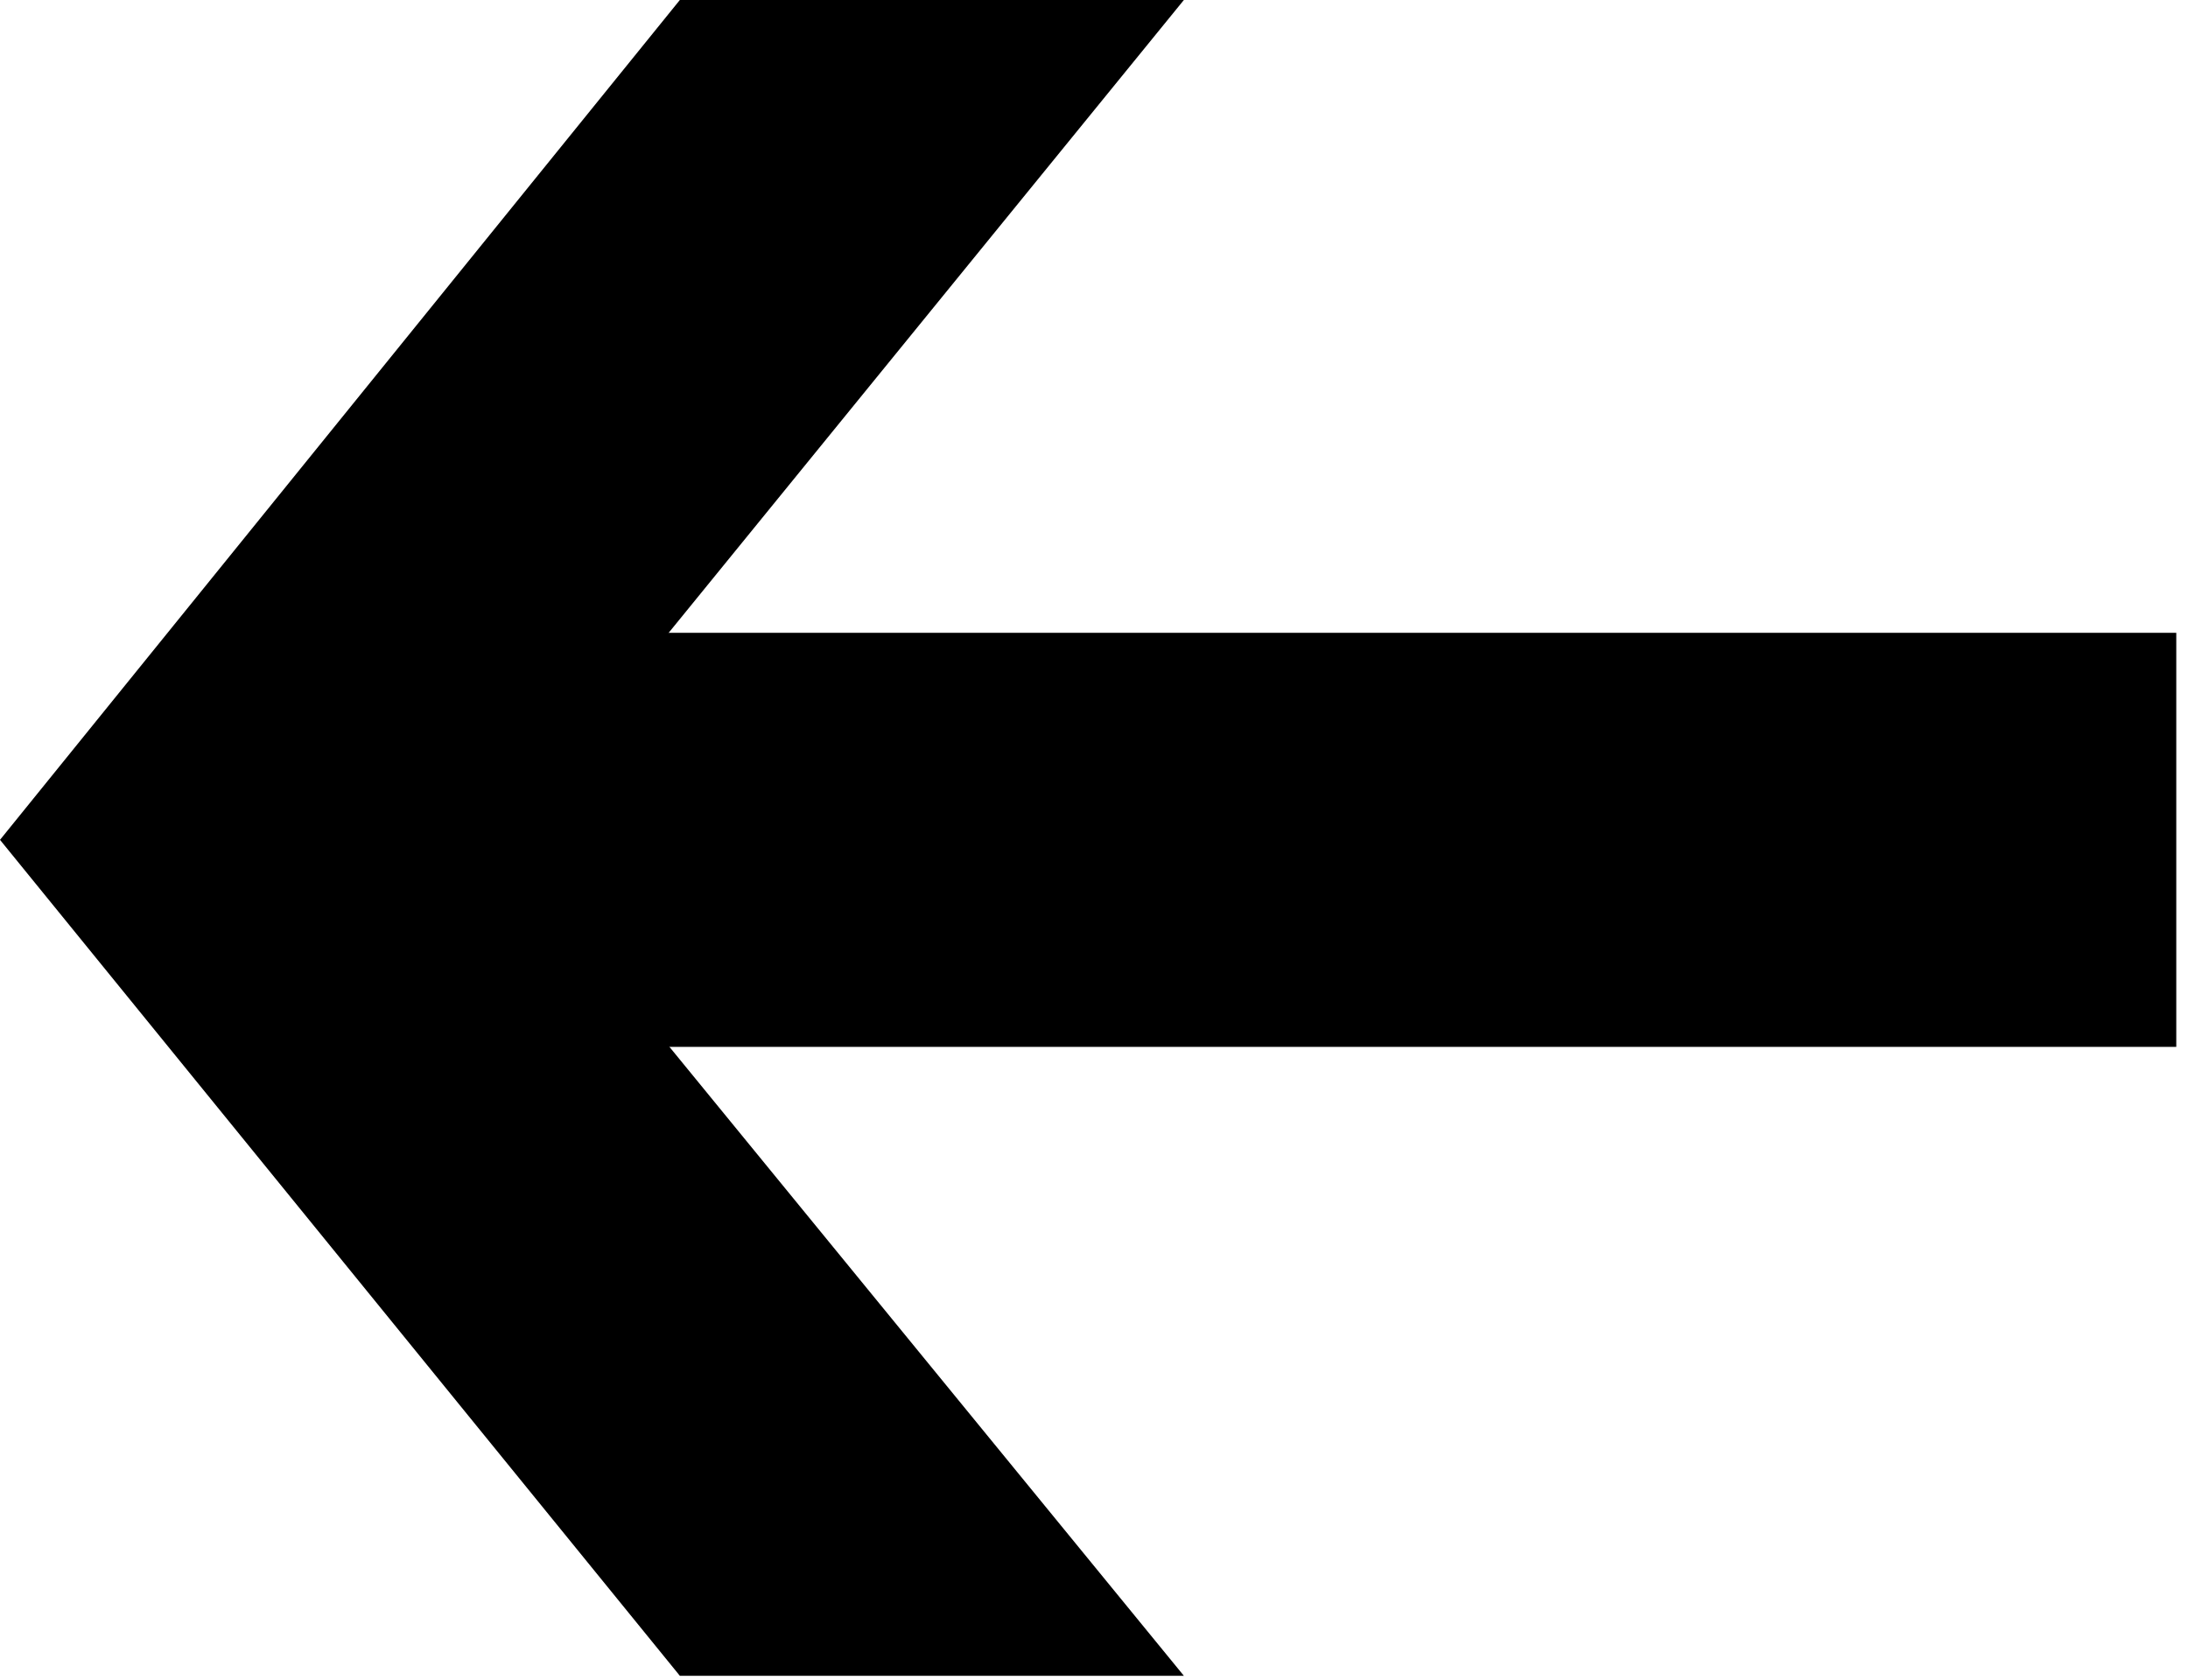
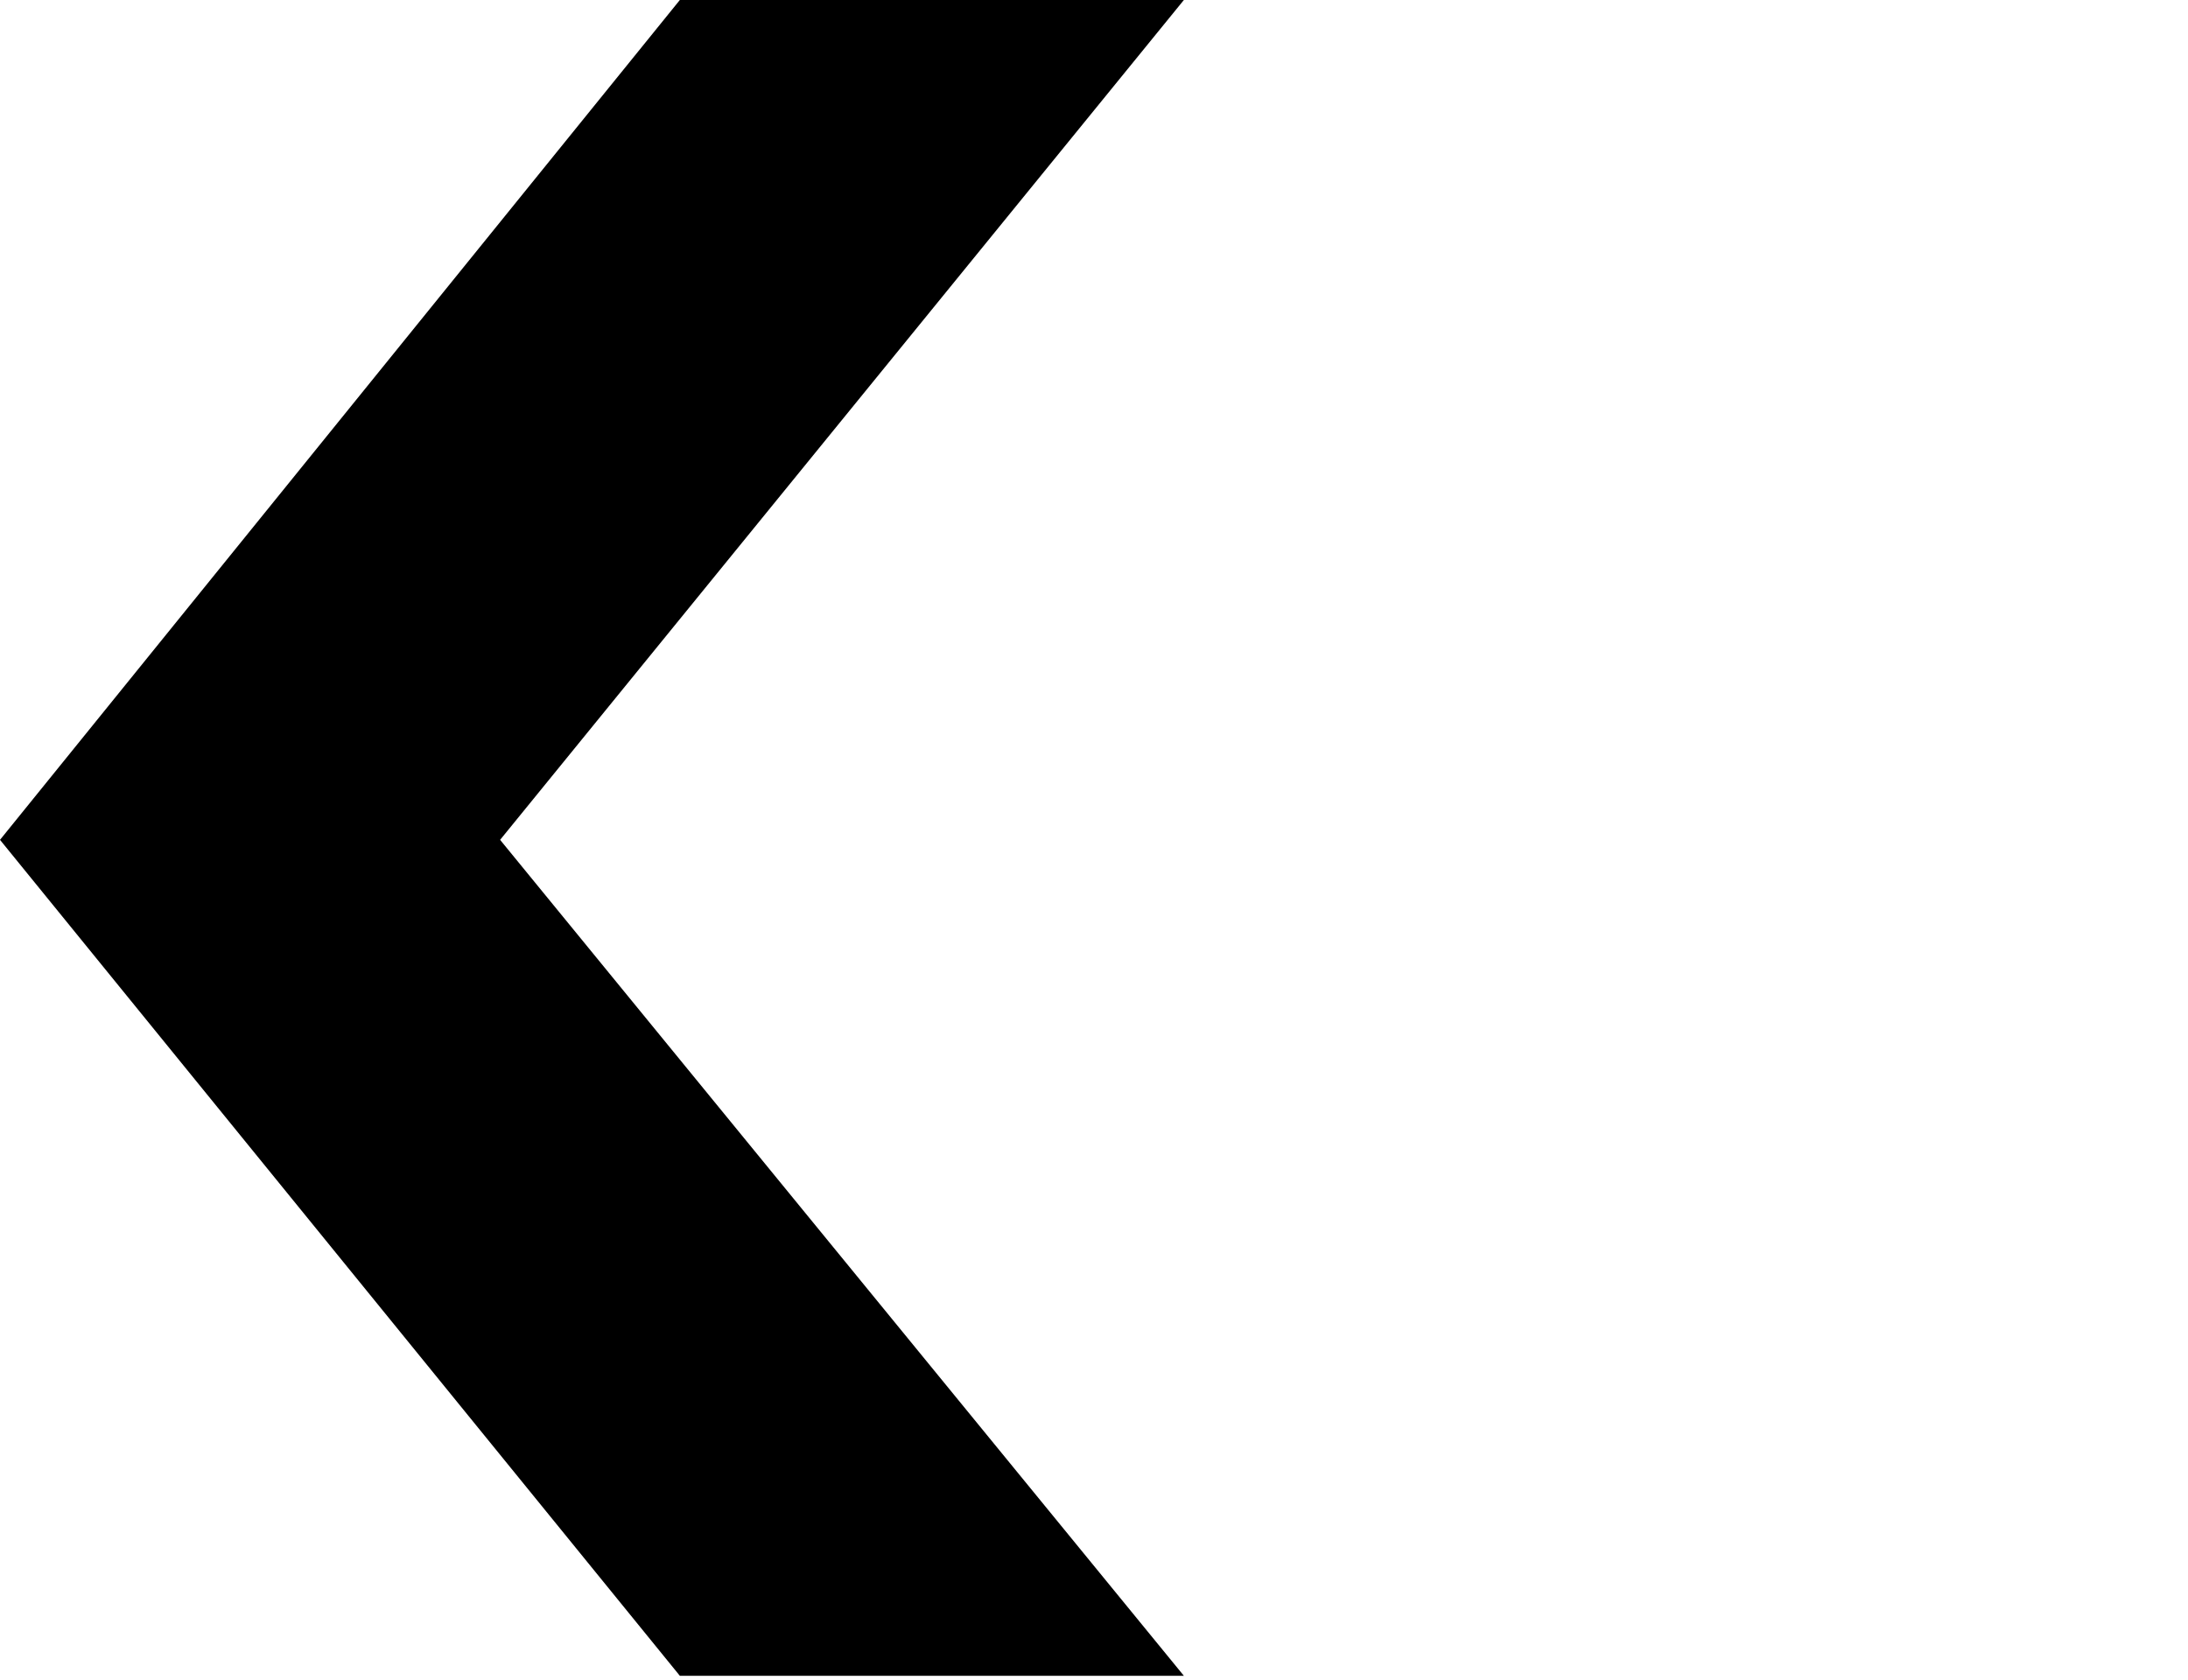
<svg xmlns="http://www.w3.org/2000/svg" width="56" height="43" viewBox="0 0 56 43" fill="none">
  <path d="M17.4 0H30.3L12.8 21.5L30.3 42.9H17.4L0 21.5L17.4 0Z" fill="#333232" style="fill:#333232;fill:color(display-p3 0.2 0.196 0.196);fill-opacity:1;" />
-   <path d="M10 16.2H55.7V26.8H10V16.2Z" fill="#333232" style="fill:#333232;fill:color(display-p3 0.2 0.196 0.196);fill-opacity:1;" />
</svg>